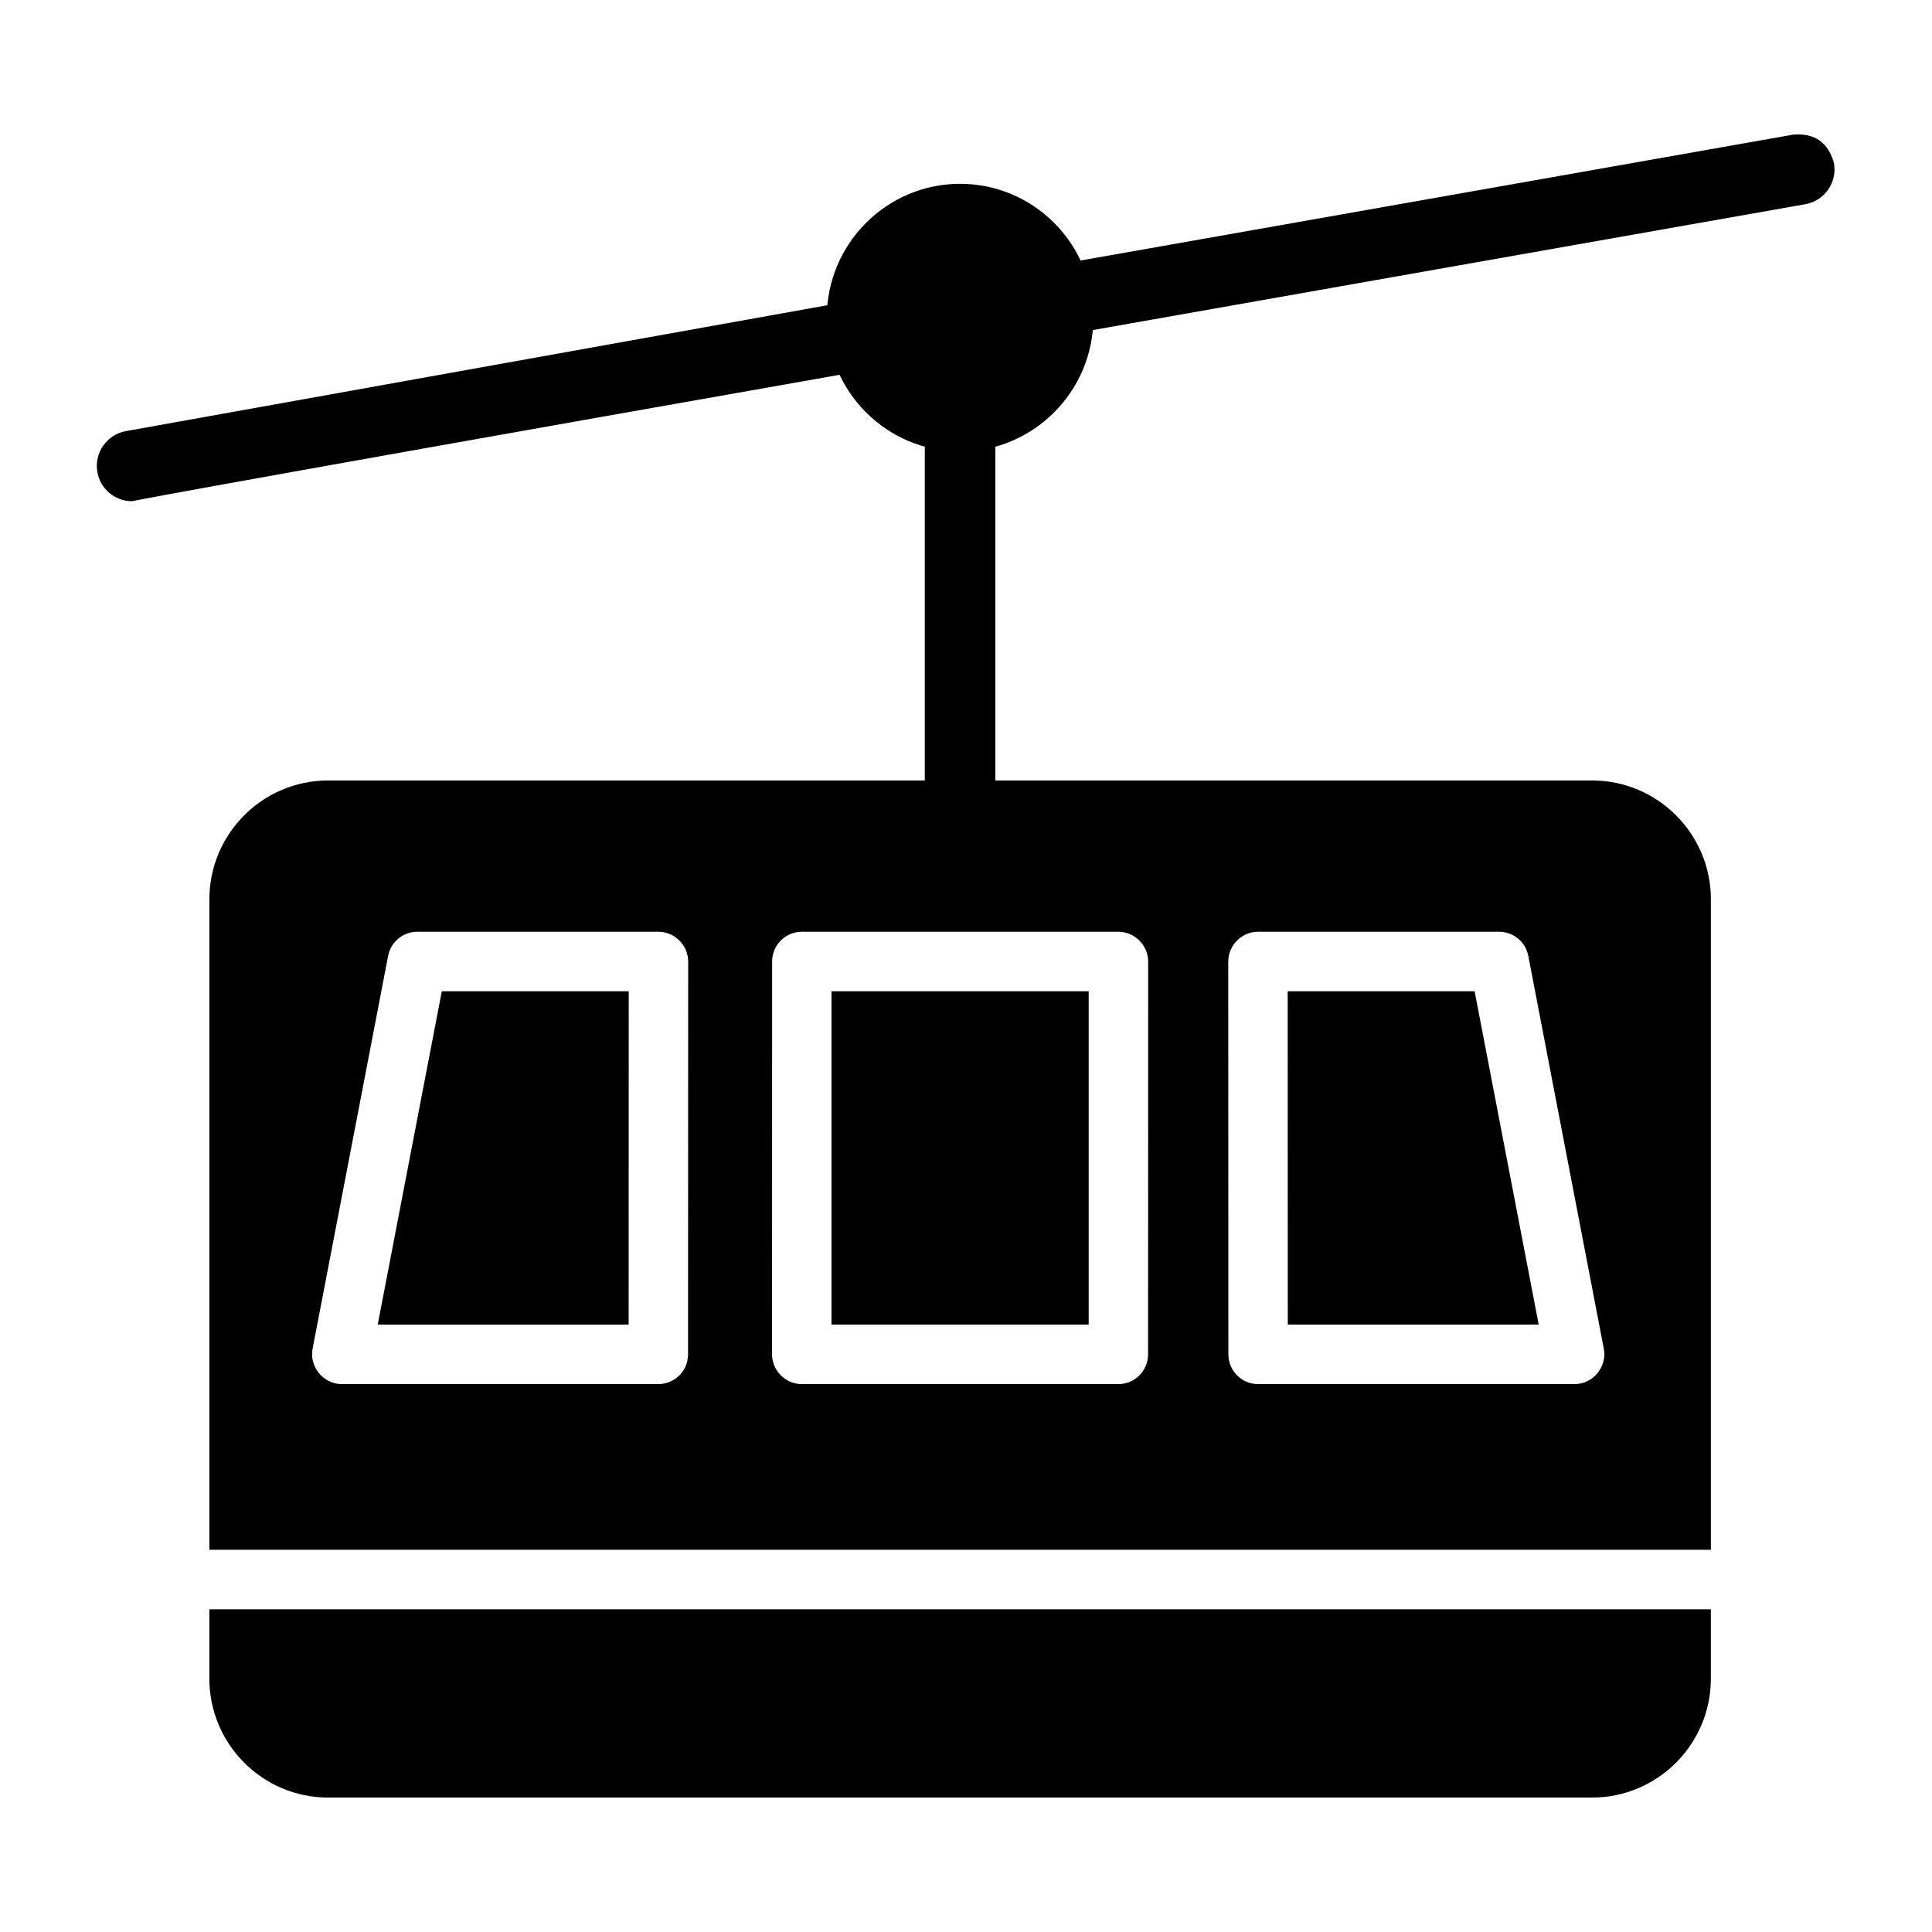
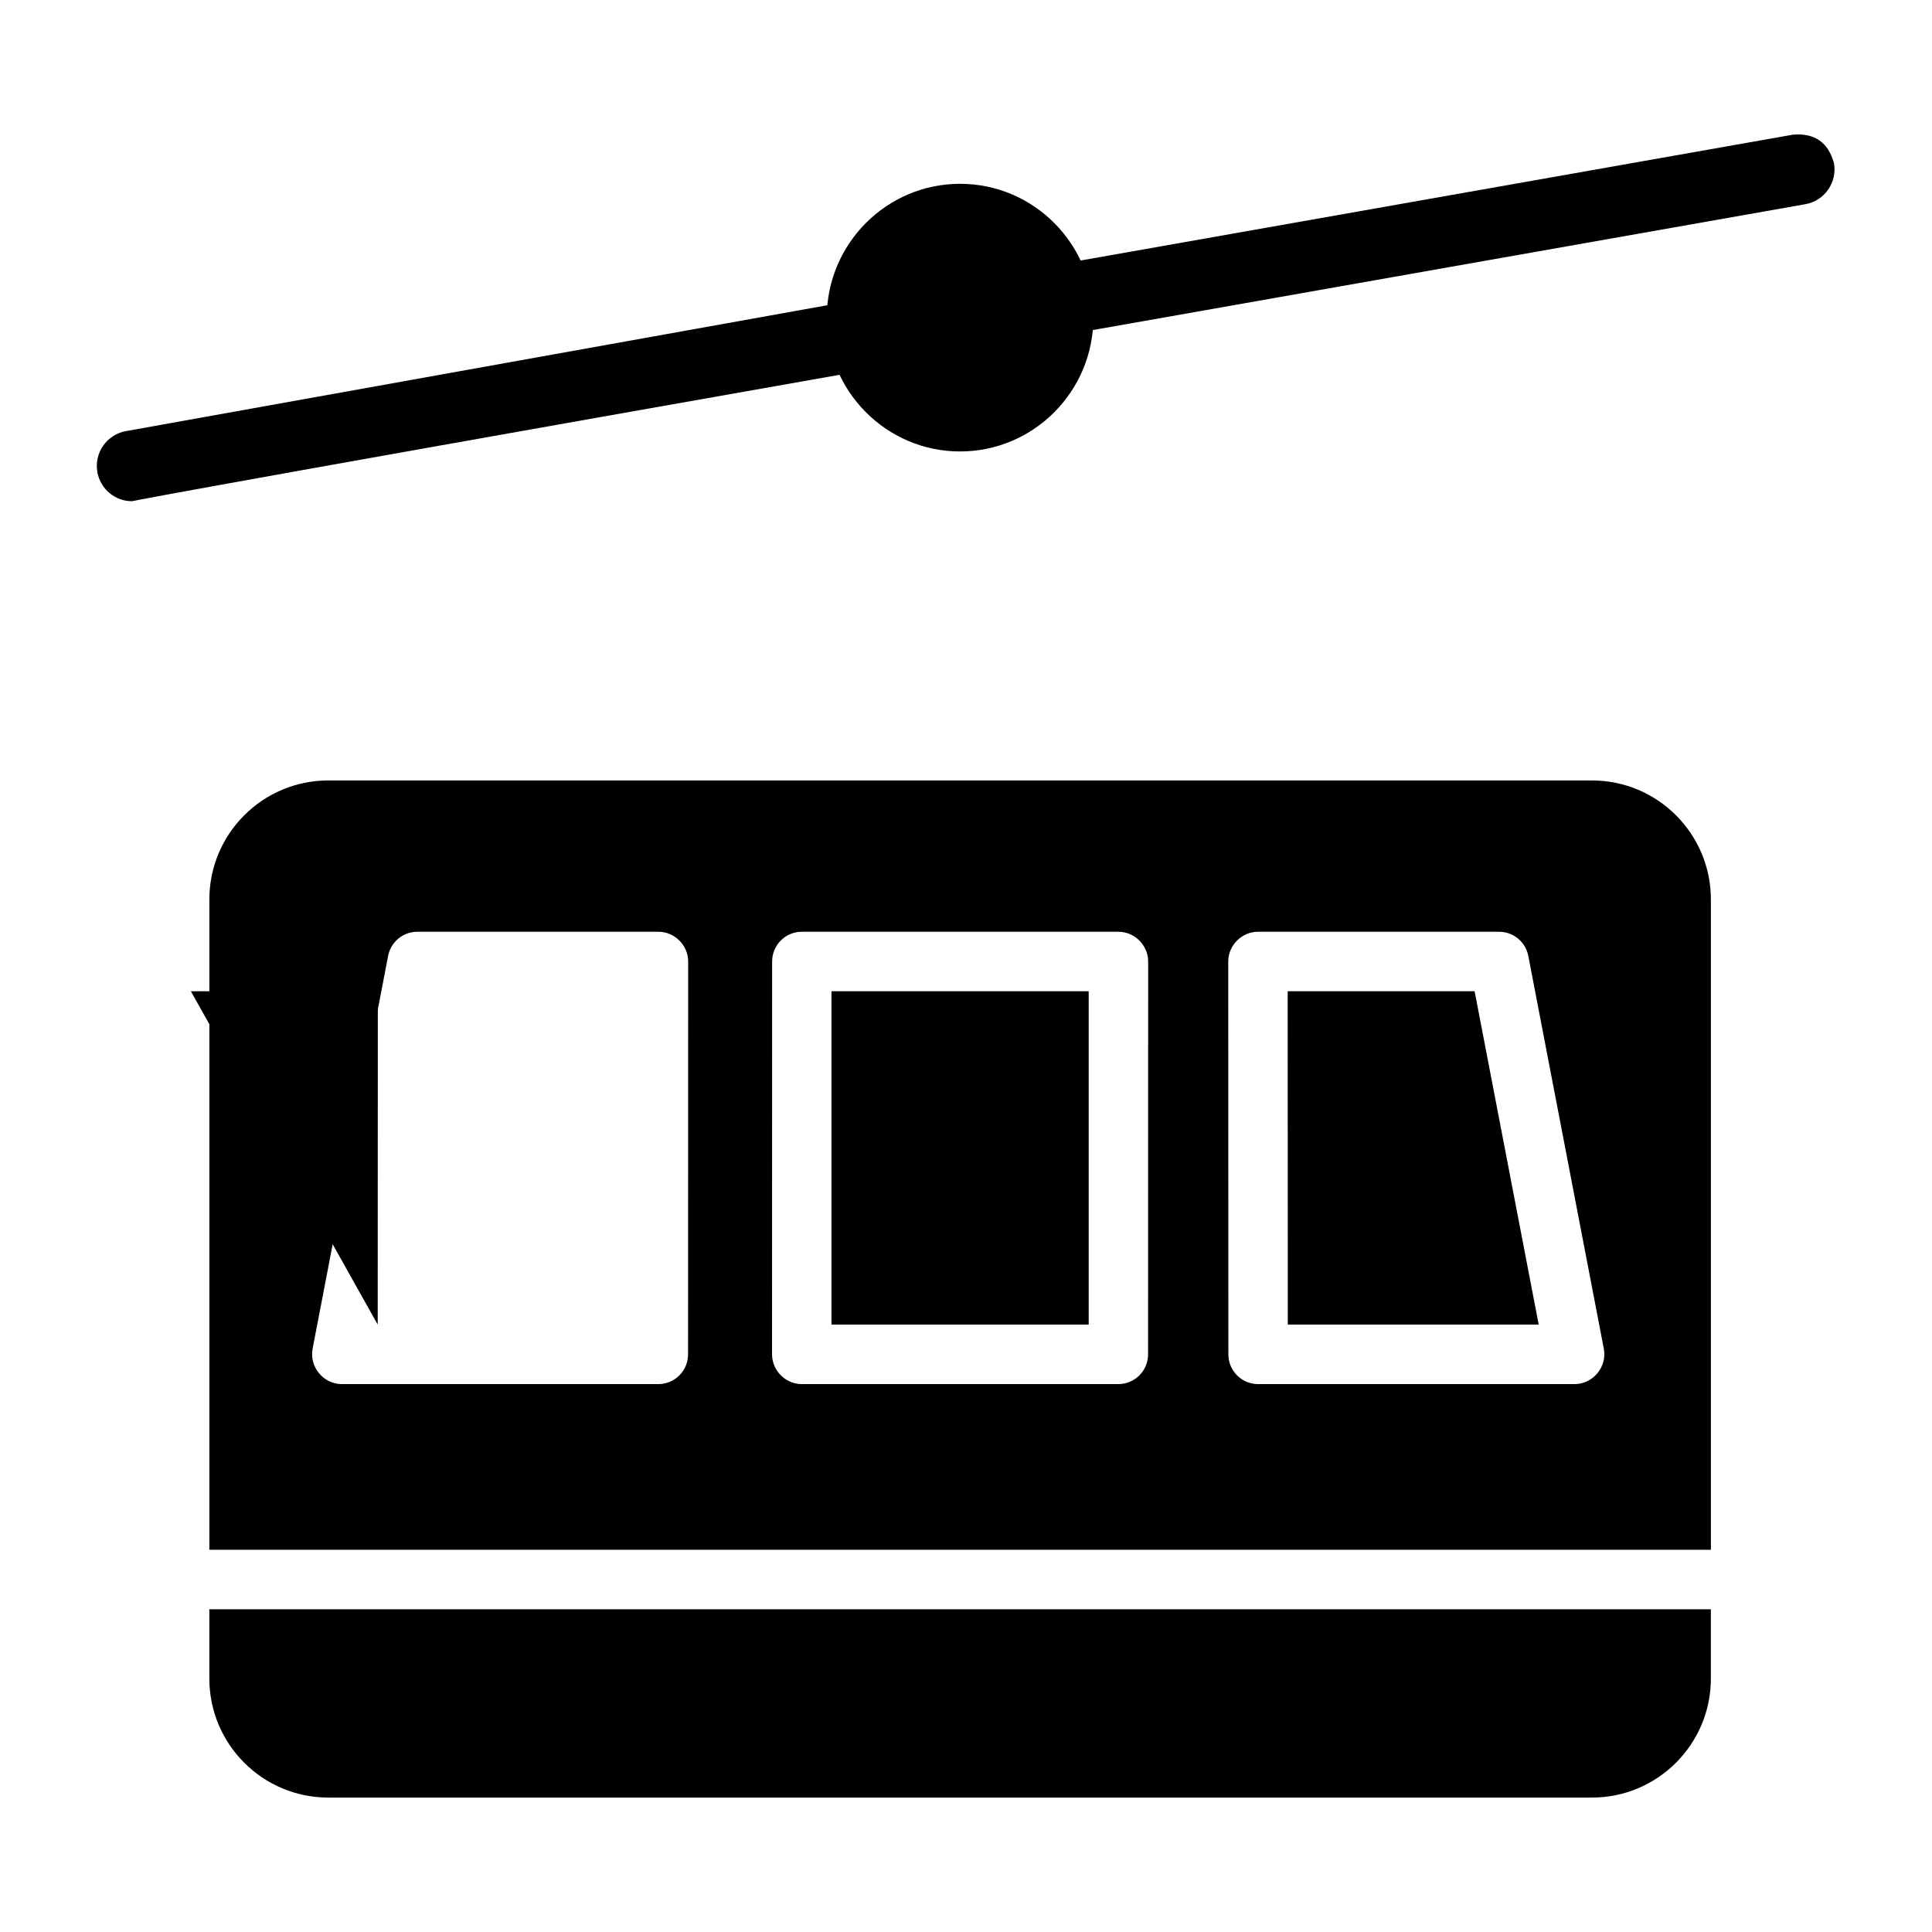
<svg xmlns="http://www.w3.org/2000/svg" fill="#000000" width="800px" height="800px" version="1.1" viewBox="144 144 512 512">
  <g>
    <path d="m199.48 570.47v18.379c0 17.383 14.125 31.523 31.488 31.523h334.94c17.363 0 31.488-14.141 31.488-31.523v-18.379z" />
-     <path d="m244.1 495.04h66.496l0.027-88.344h-49.539z" />
+     <path d="m244.1 495.04l0.027-88.344h-49.539z" />
    <path d="m364.35 406.69h68.164v88.344h-68.164z" />
    <path d="m565.91 350.83h-334.94c-17.363 0-31.488 14.141-31.488 31.523v172.35h397.92v-172.35c0-17.383-14.125-31.523-31.488-31.523zm-239.57 152.09c0 4.352-3.527 7.879-7.871 7.879h-83.898c-4.867 0-8.648-4.582-7.731-9.371l20.016-104.11c0.715-3.711 3.957-6.391 7.731-6.391h63.914c4.289 0 7.871 3.59 7.871 7.883zm121.91 0c0 4.352-3.527 7.879-7.871 7.879h-83.91c-4.289 0-7.871-3.59-7.871-7.883l0.023-104.11c0-4.352 3.527-7.879 7.871-7.879h83.91c4.289 0 7.871 3.59 7.871 7.883zm113.05 7.879h-83.898c-4.348 0-7.871-3.527-7.871-7.879l-0.035-104.11c0-4.293 3.586-7.883 7.871-7.883h63.914c3.773 0 7.016 2.68 7.731 6.391l20.016 104.11c0.926 4.789-2.859 9.371-7.727 9.371z" />
    <path d="m485.25 406.69 0.027 88.344h66.496l-16.984-88.344z" />
    <path d="m370.07 226.47c-2.047-1.434-4.527-1.984-6.988-1.547l-185.7 33.324c-5.074 0.898-8.477 5.762-7.582 10.844 0.789 4.481 4.656 7.734 9.195 7.734 0.176 0-2.367 0 187.34-33.469 5.074-0.898 8.477-5.762 7.582-10.844-0.434-2.465-1.797-4.609-3.844-6.043z" />
    <path d="m630.03 187.27c-1.512-5.523-5.121-8.055-10.828-7.59l-188.65 33.324c-4.871 0.859-8.066 5.367-7.598 10.715 0.258 2.938 1.32 5.121 3.16 6.488 1.344 1 3.078 1.516 5.047 1.516 0.84 0 1.727-0.094 2.641-0.285l188.64-33.324c5.074-0.898 8.477-5.762 7.582-10.844-0.434-2.461 0.895 5.082 0 0z" />
-     <path d="m398.43 253.45c-5.152 0-9.348 4.199-9.348 9.359v109.29c0 5.16 4.195 9.359 9.348 9.359s9.348-4.199 9.348-9.359v-109.29c0-5.16-4.191-9.359-9.348-9.359z" />
    <path d="m398.43 192.71c-19.48 0-35.328 15.91-35.328 35.465 0 19.555 15.848 35.465 35.328 35.465 19.48 0 35.328-15.91 35.328-35.465 0-19.559-15.848-35.465-35.328-35.465z" />
  </g>
</svg>